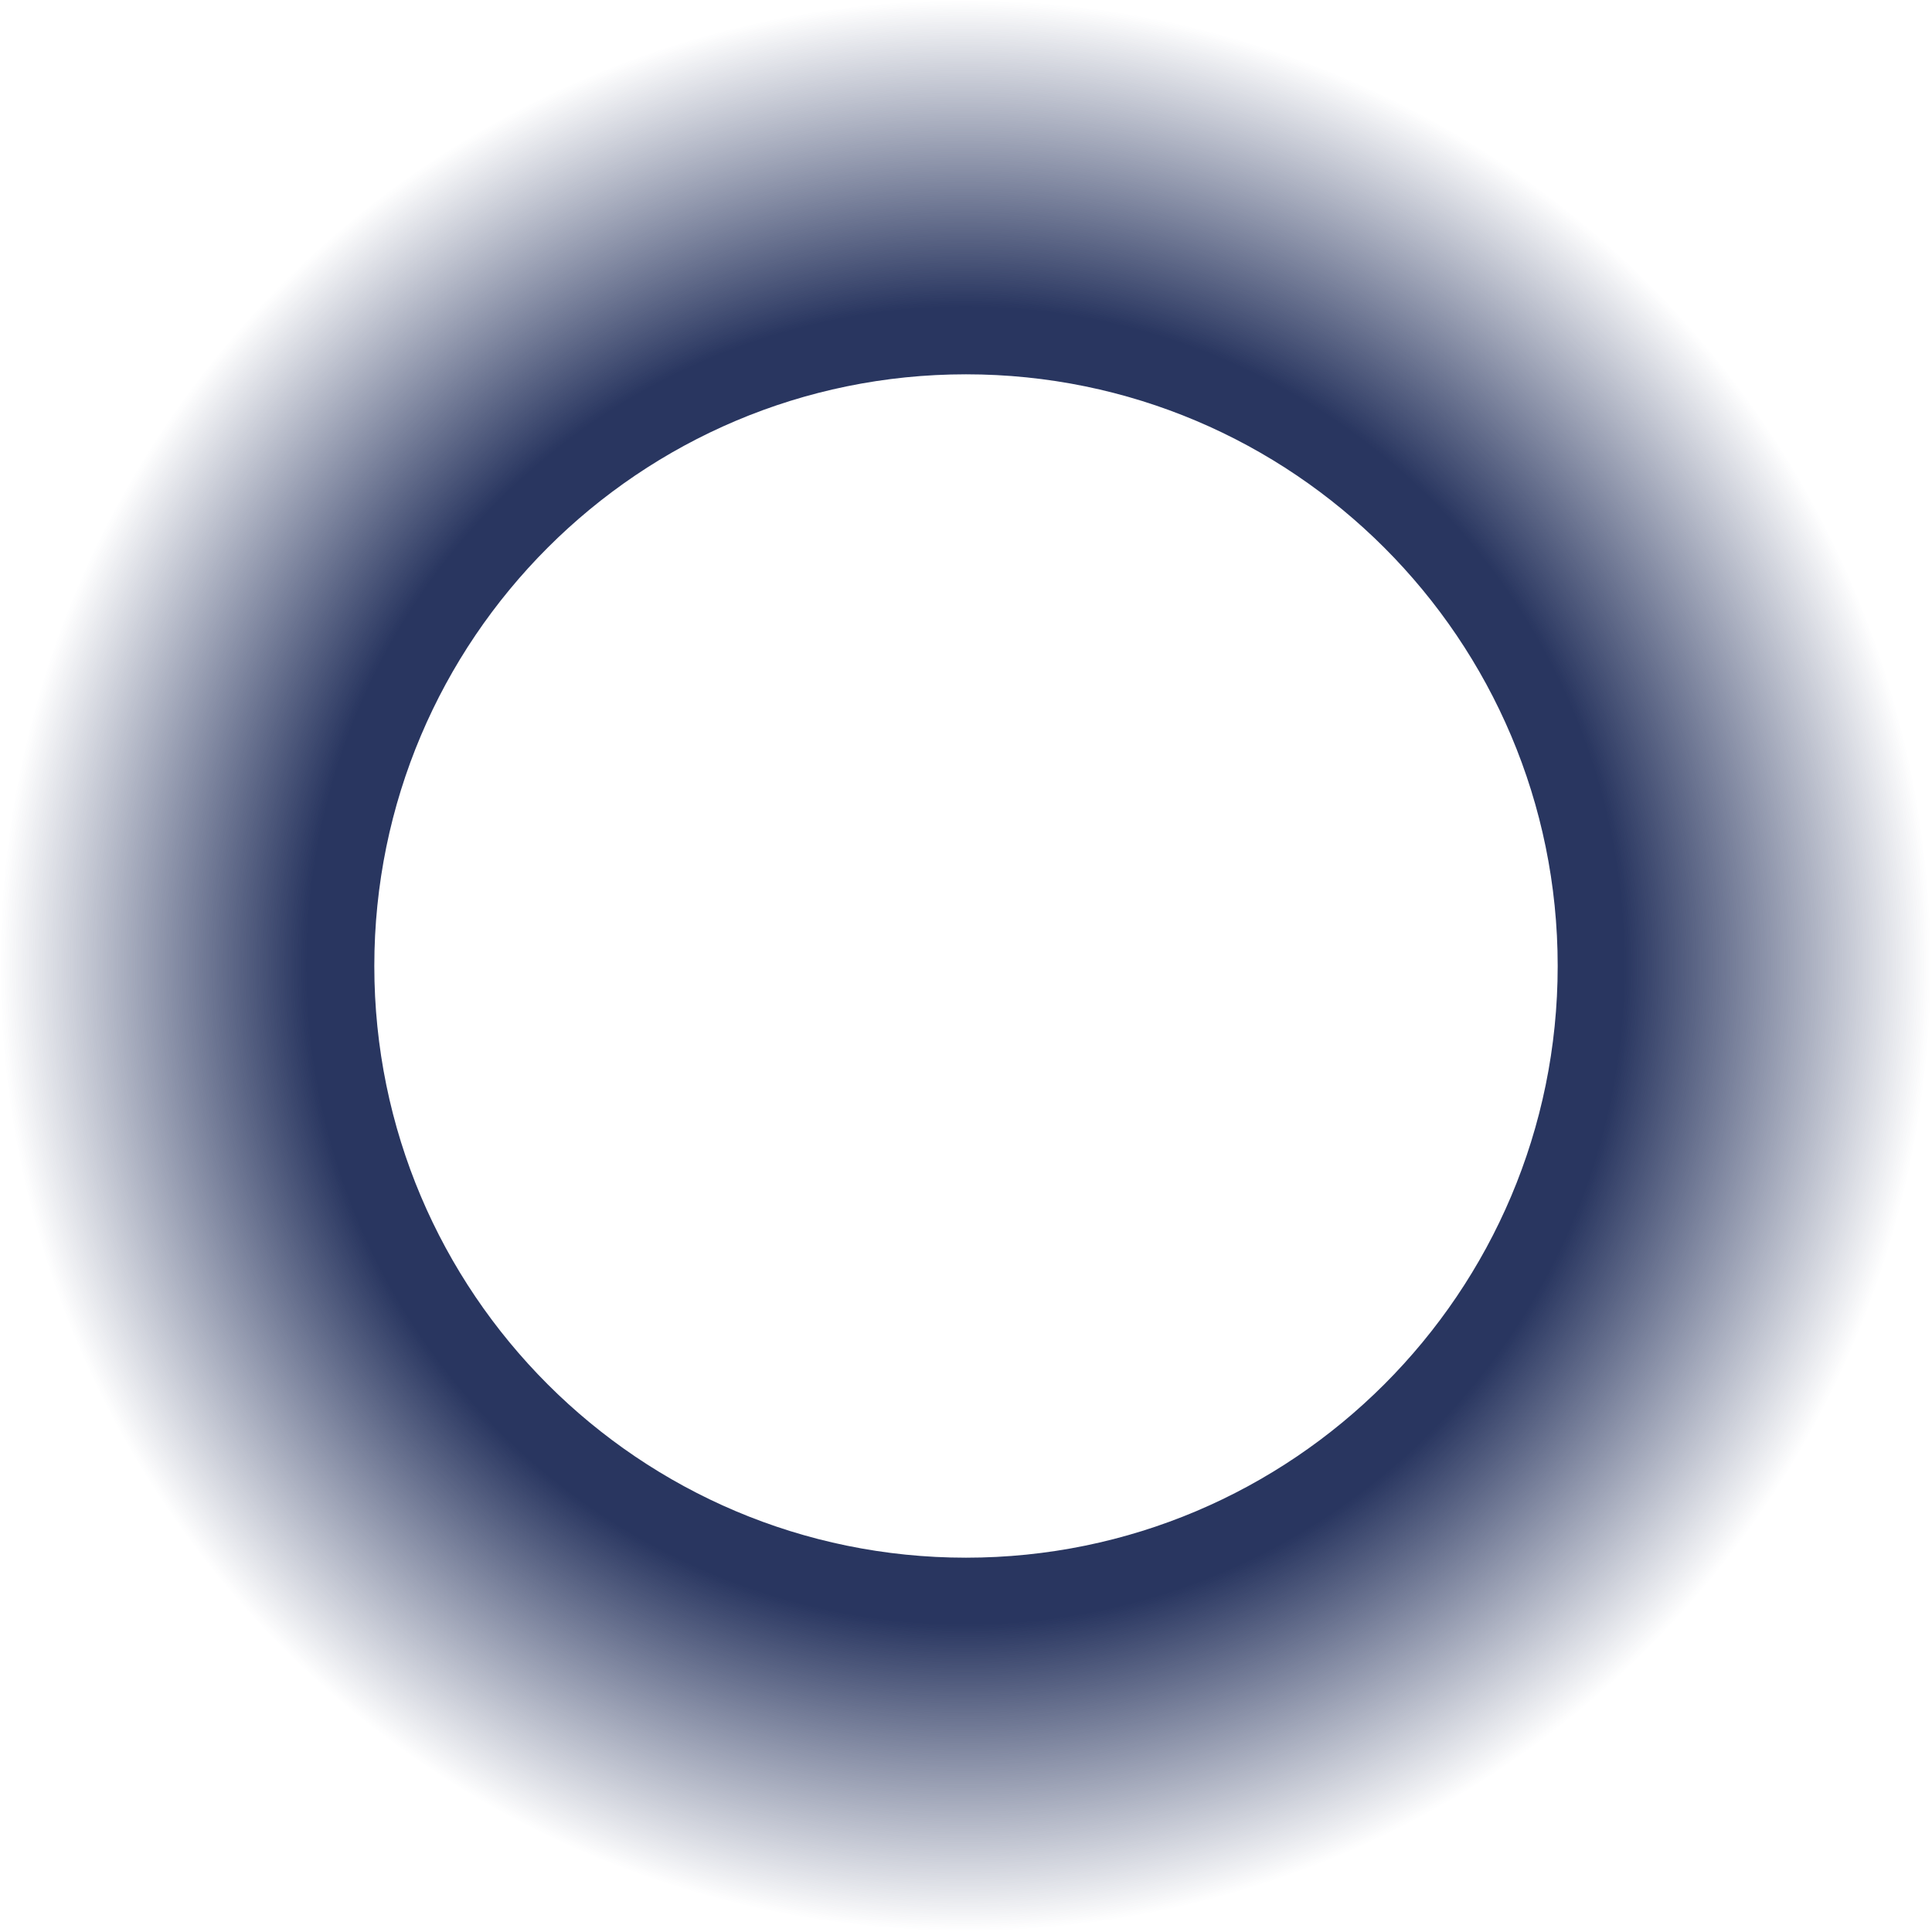
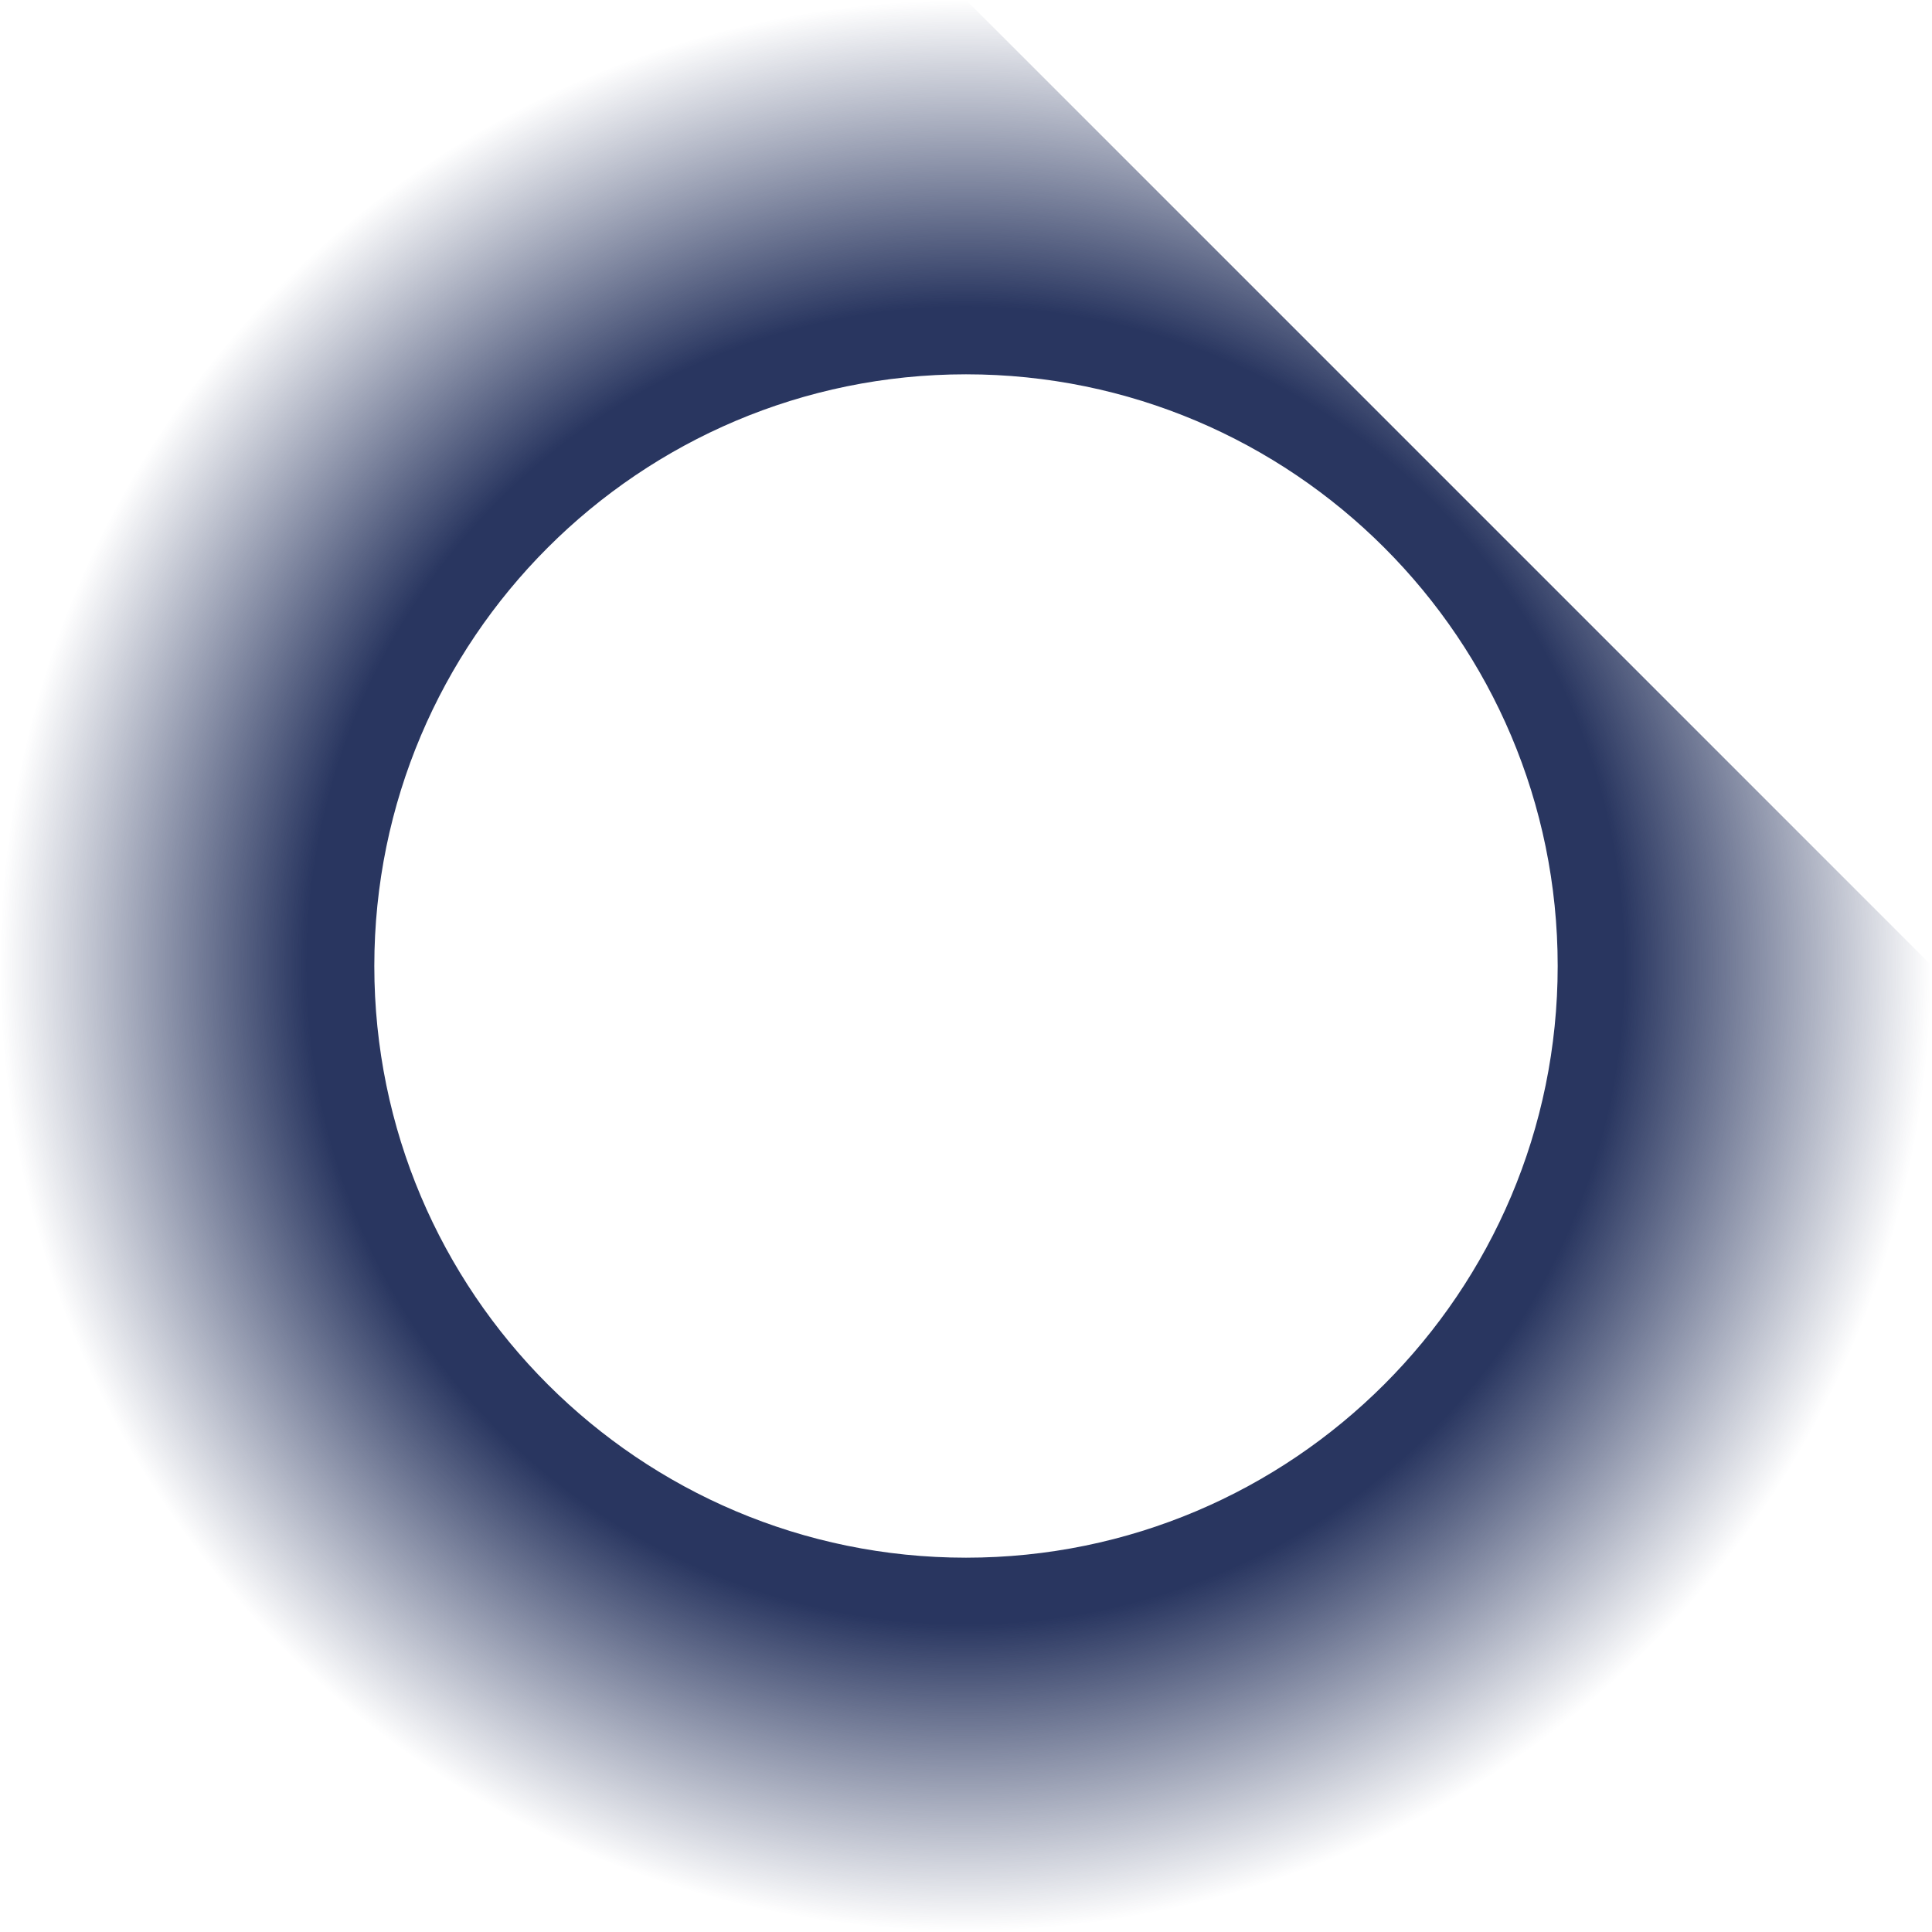
<svg xmlns="http://www.w3.org/2000/svg" xmlns:xlink="http://www.w3.org/1999/xlink" enable-background="new 0 0 182.1 182.1" fill="#000000" height="182.2" id="Layer_1" preserveAspectRatio="xMidYMid meet" version="1.1" viewBox="0.0 0.0 182.2 182.2" width="182.2" x="0px" xml:space="preserve" y="0px" zoomAndPan="magnify">
  <radialGradient cx="91.053" cy="91.053" gradientUnits="userSpaceOnUse" id="SVGID_1_" r="91.053" xlink:actuate="onLoad" xlink:show="other" xlink:type="simple">
    <stop offset="0.682" stop-color="#293660" />
    <stop offset="1" stop-color="#293660" stop-opacity="0" />
  </radialGradient>
-   <path d="m91.1 0c-50.3 0-91.1 40.8-91.1 91.1s40.8 91.1 91.1 91.1c50.3 0 91.1-40.8 91.1-91.1s-40.9-91.1-91.1-91.1zm0 146.9c-30.8 0-55.8-25-55.8-55.8s25-55.8 55.8-55.8c30.8 0 55.8 25 55.8 55.8s-25 55.8-55.8 55.8z" fill="url(#SVGID_1_)" />
+   <path d="m91.1 0c-50.3 0-91.1 40.8-91.1 91.1s40.8 91.1 91.1 91.1c50.3 0 91.1-40.8 91.1-91.1zm0 146.9c-30.8 0-55.8-25-55.8-55.8s25-55.8 55.8-55.8c30.8 0 55.8 25 55.8 55.8s-25 55.8-55.8 55.8z" fill="url(#SVGID_1_)" />
</svg>